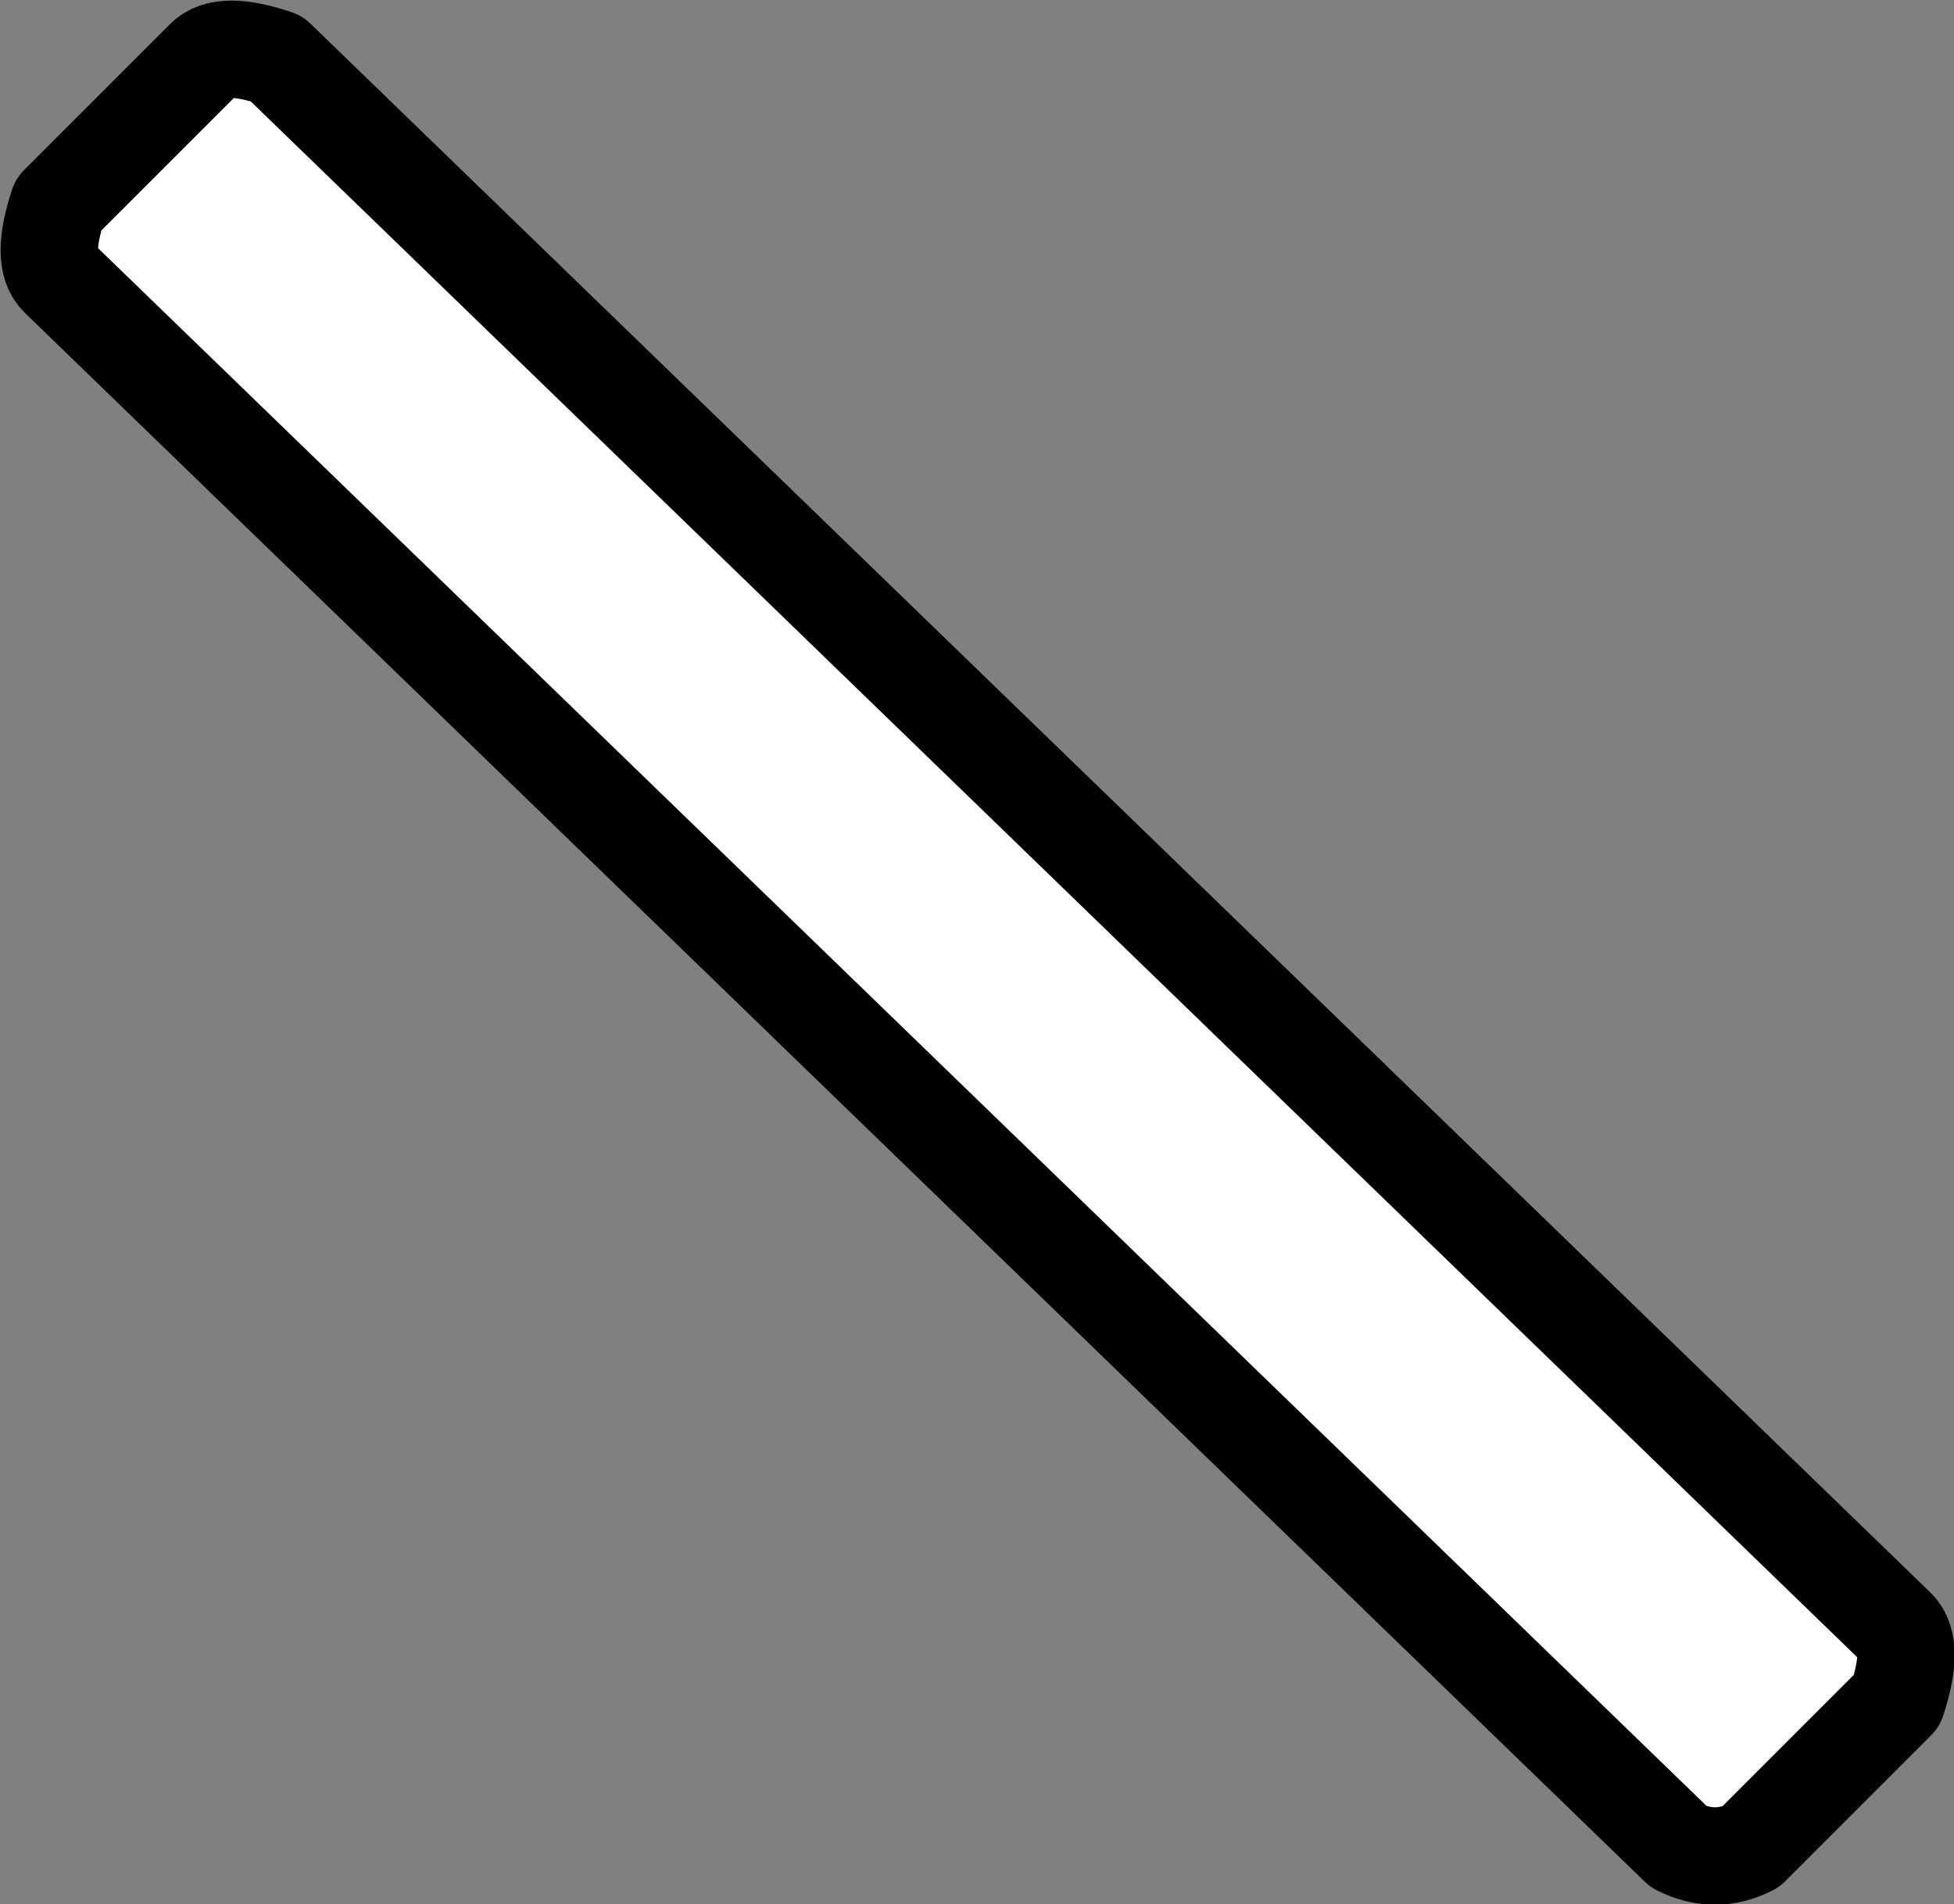
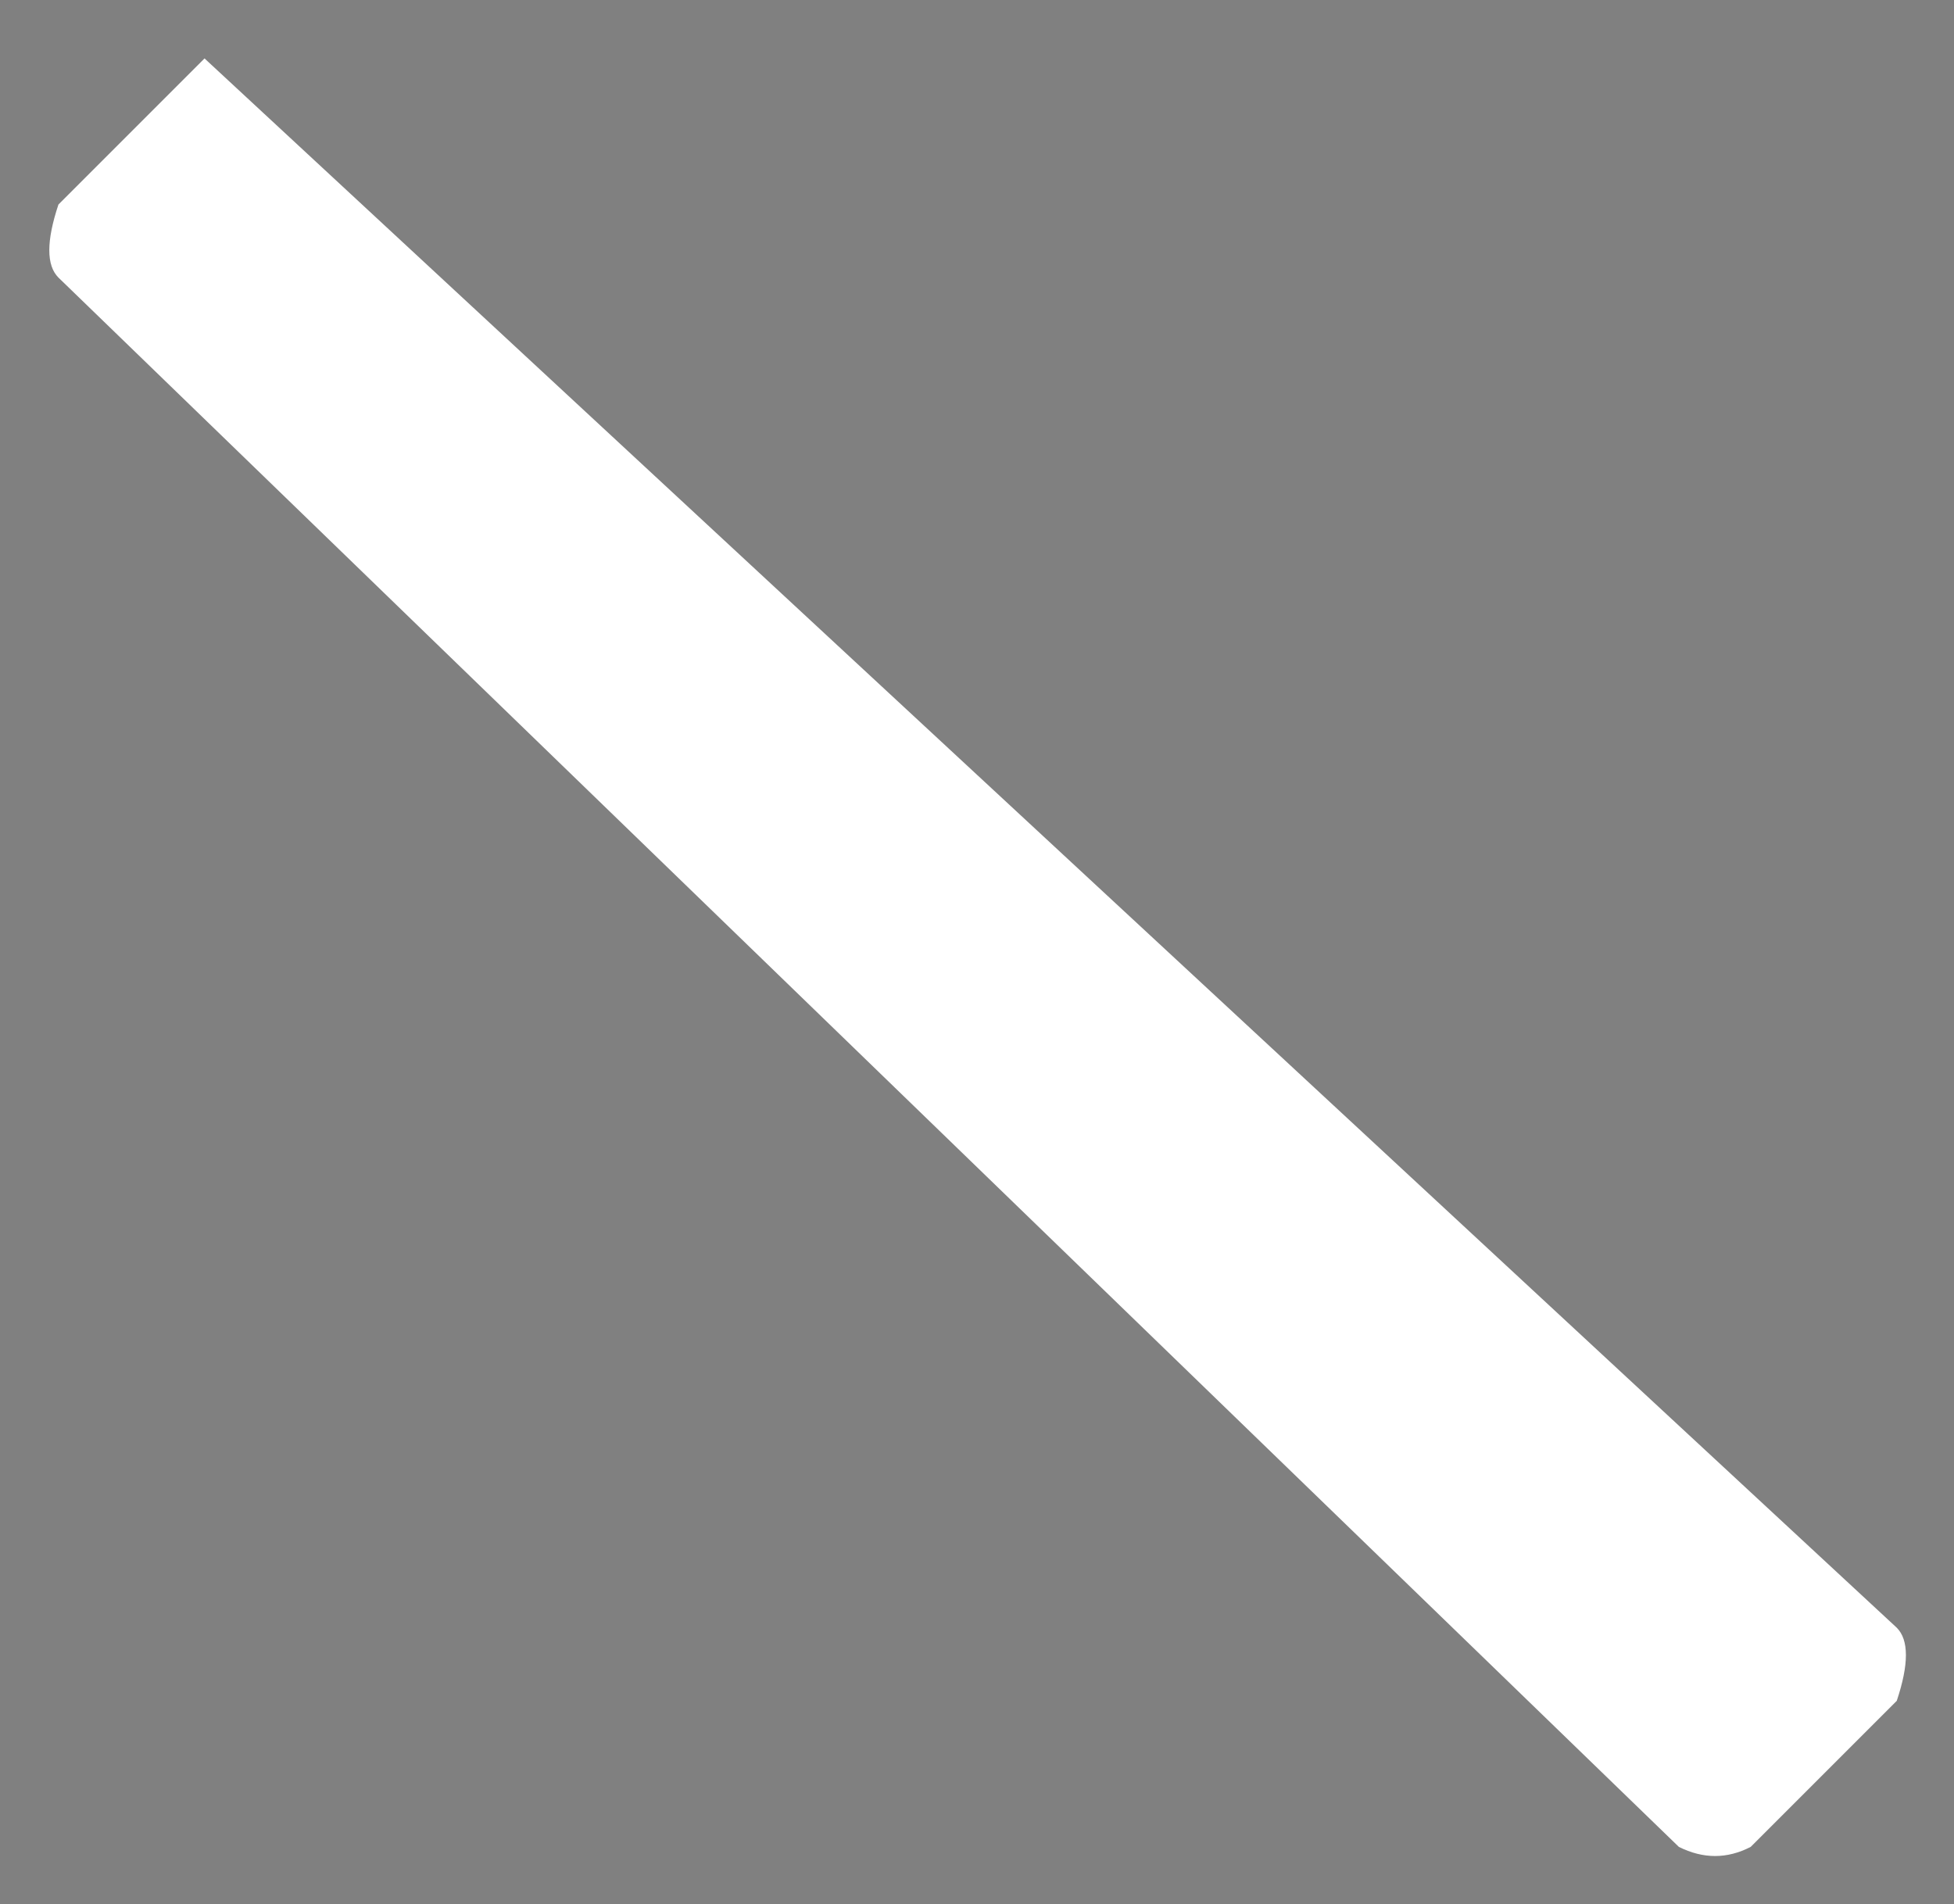
<svg xmlns="http://www.w3.org/2000/svg" height="78.2px" width="80.25px">
  <rect width="100%" height="100%" fill="#808080" stroke="none" />
  <g transform="matrix(1.0, 0.0, 0.0, 1.0, 40.1, 39.1)">
-     <path d="M-31.7 -36.7 Q-30.95 -37.45 -28.75 -36.7 L37.8 27.75 Q38.55 28.5 37.8 30.75 L31.8 36.75 Q30.35 37.5 28.85 36.75 L-37.7 -27.7 Q-38.45 -28.45 -37.7 -30.7 L-31.7 -36.7" fill="#ffffff" fill-rule="evenodd" stroke="none" />
-     <path d="M-31.7 -36.7 L-37.7 -30.7 Q-38.45 -28.45 -37.7 -27.7 L28.85 36.75 Q30.35 37.5 31.8 36.75 L37.8 30.75 Q38.55 28.5 37.8 27.75 L-28.75 -36.7 Q-30.95 -37.45 -31.7 -36.7 Z" fill="none" stroke="#000000" stroke-linecap="round" stroke-linejoin="round" stroke-width="4.0" />
+     <path d="M-31.7 -36.7 L37.8 27.75 Q38.55 28.5 37.8 30.75 L31.8 36.75 Q30.35 37.5 28.85 36.75 L-37.7 -27.7 Q-38.45 -28.45 -37.7 -30.7 L-31.7 -36.7" fill="#ffffff" fill-rule="evenodd" stroke="none" />
  </g>
</svg>